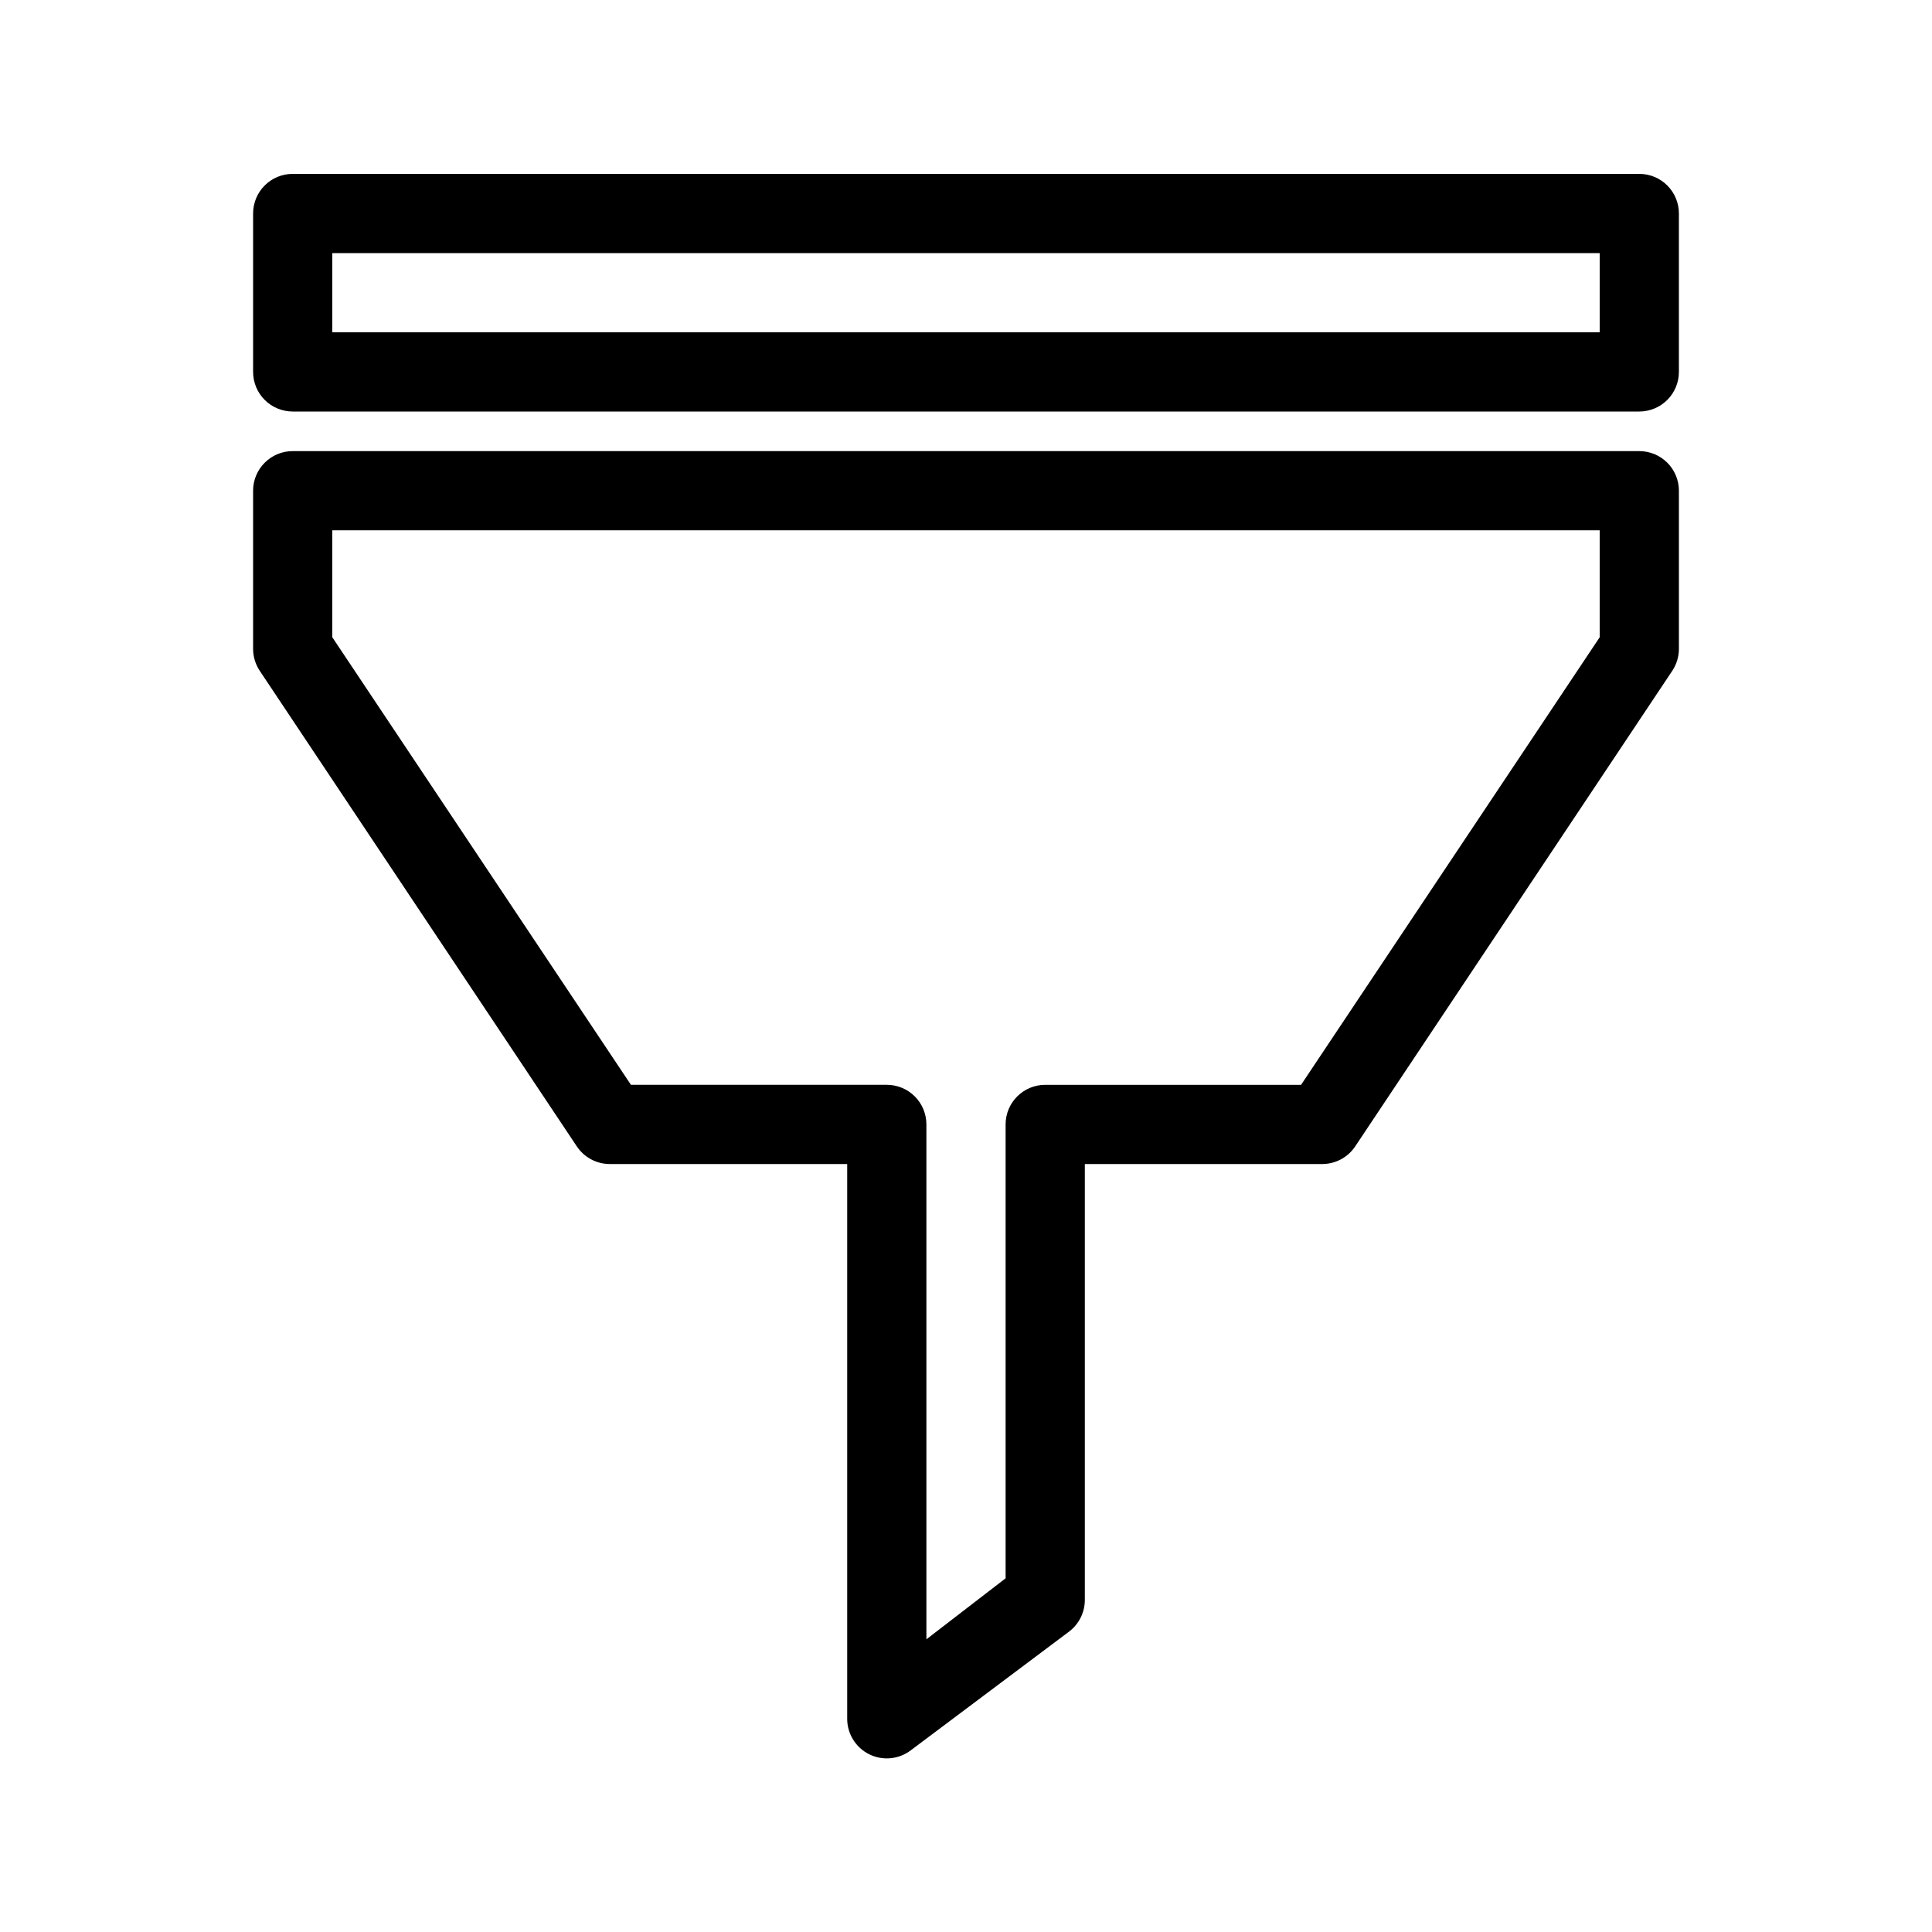
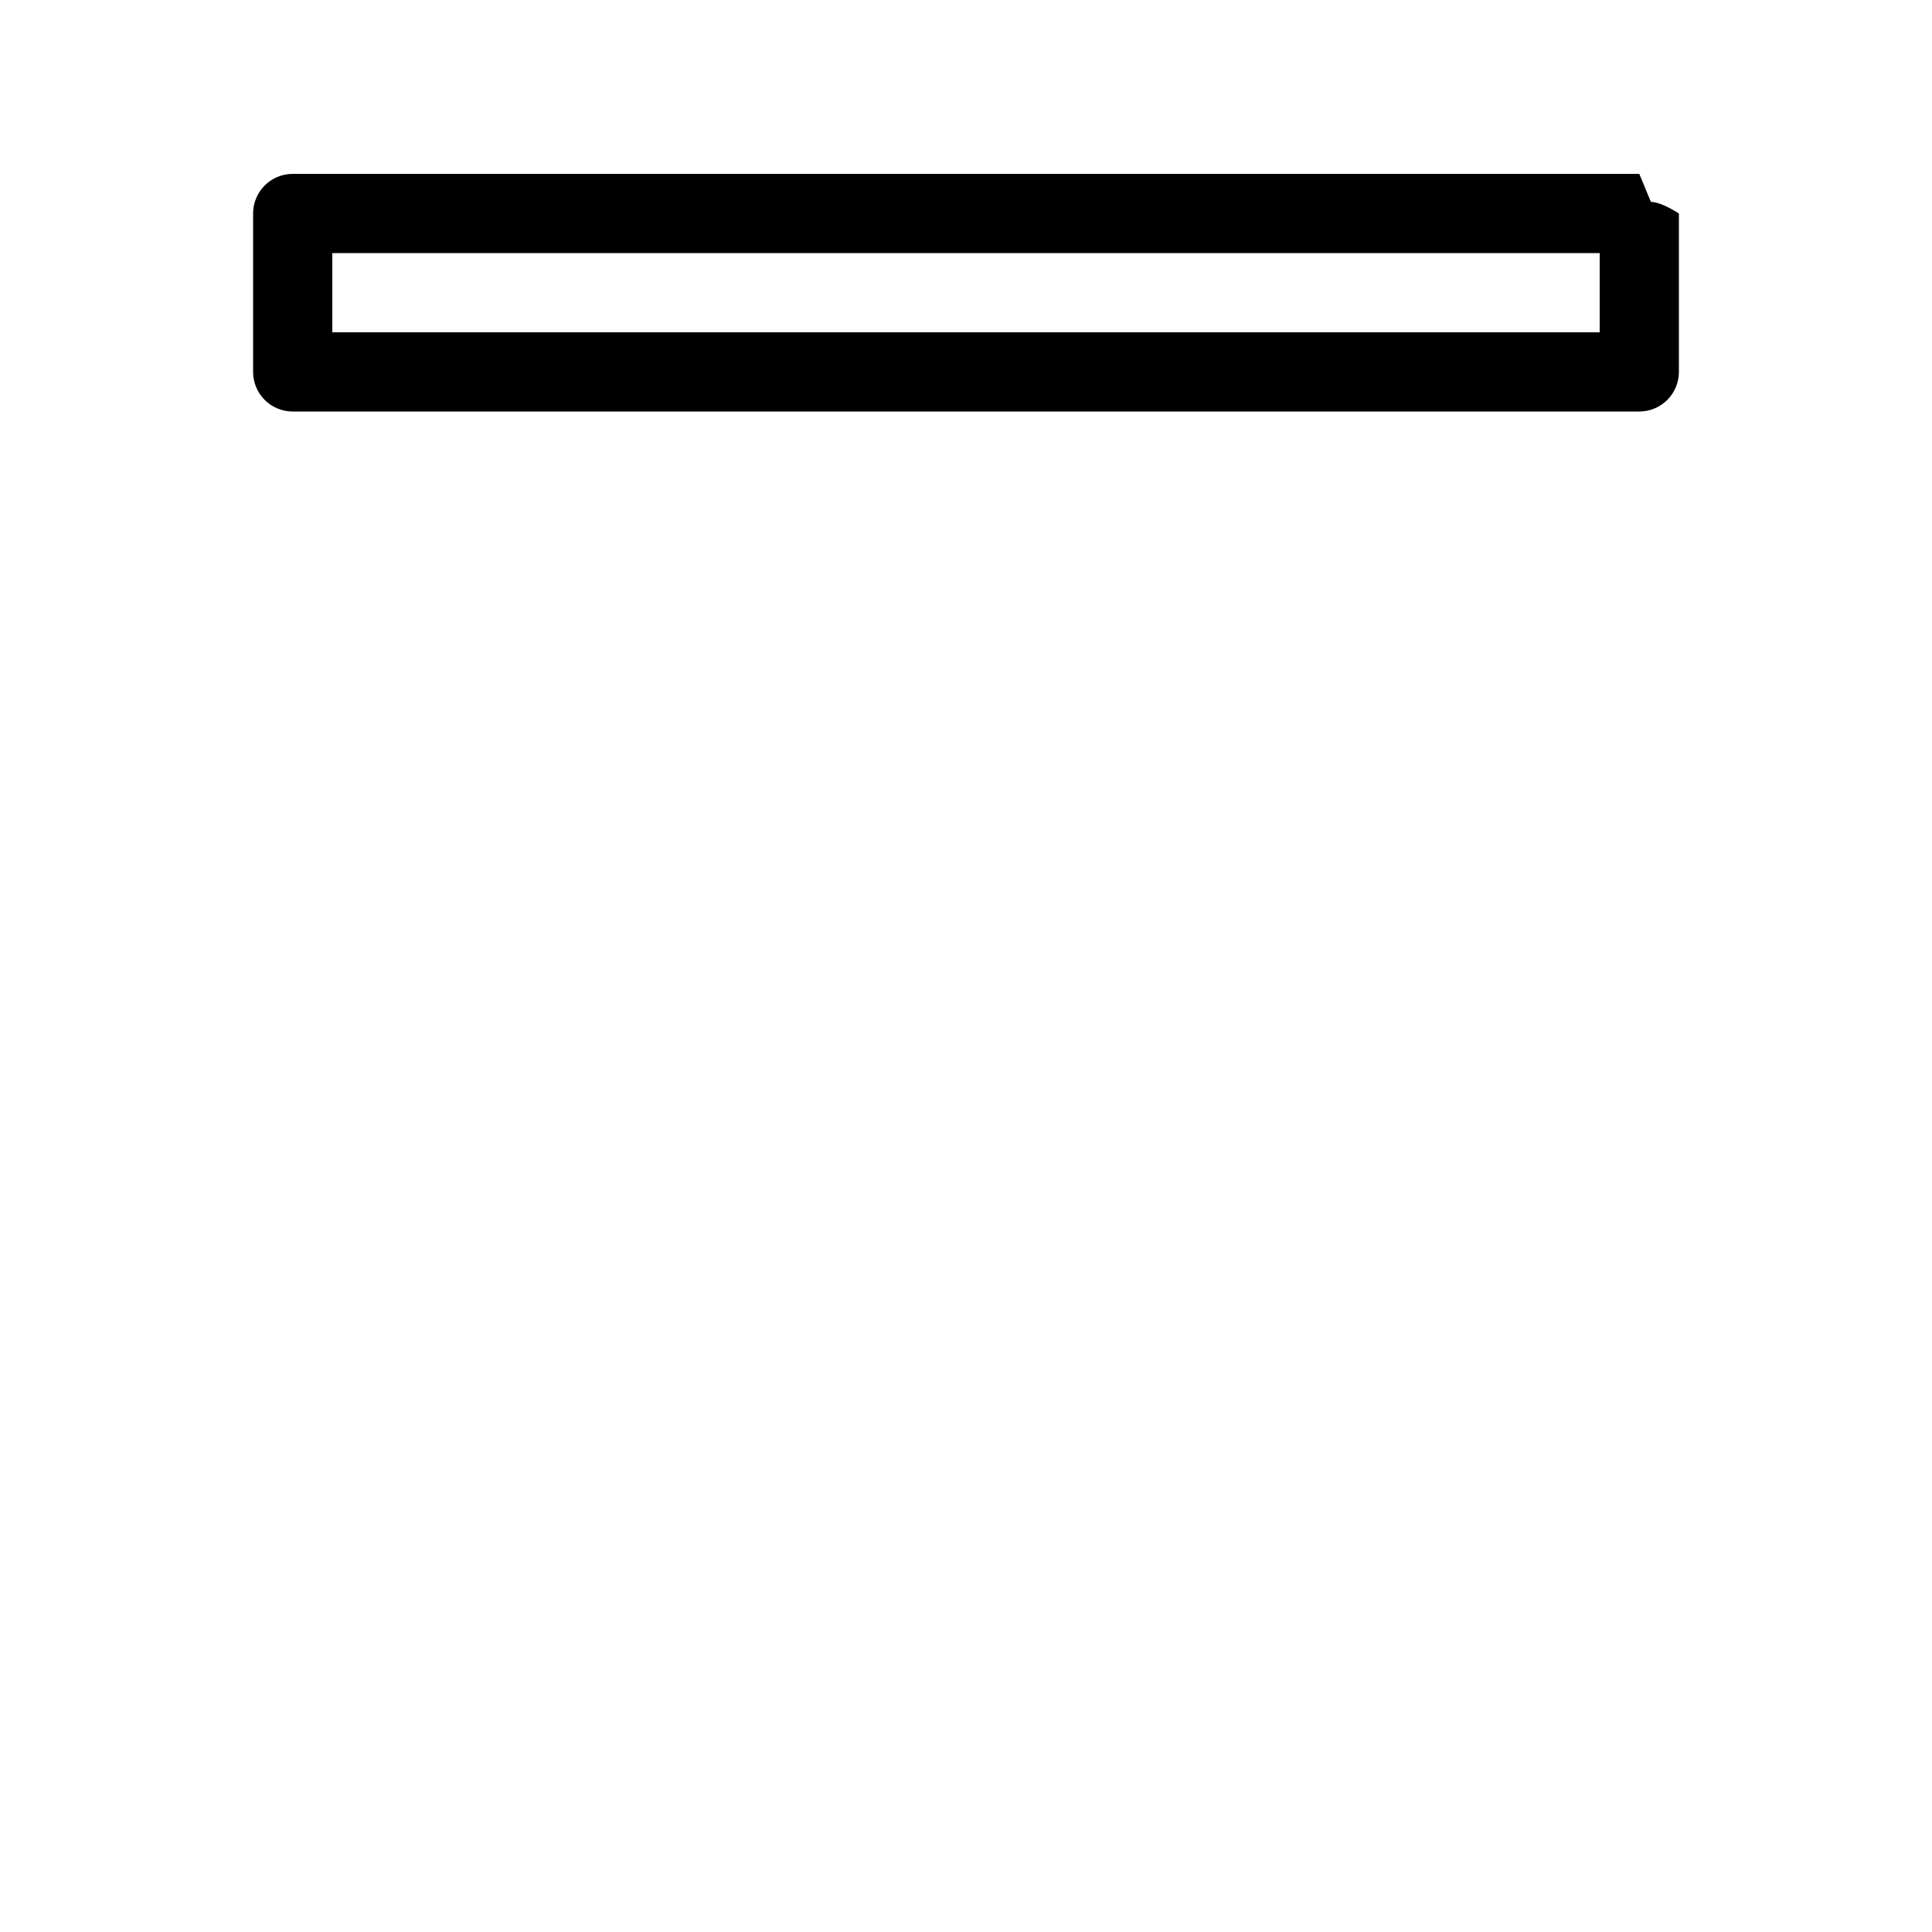
<svg xmlns="http://www.w3.org/2000/svg" fill="#000000" width="800px" height="800px" version="1.1" viewBox="144 144 512 512">
  <g>
-     <path d="m578.43 190.08h-356.86c-5.797 0-10.496 4.699-10.496 10.496v41.984c0 2.781 1.105 5.453 3.074 7.422s4.637 3.074 7.422 3.074h356.86c2.785 0 5.453-1.105 7.422-3.074s3.074-4.641 3.074-7.422v-41.984c0-2.785-1.105-5.453-3.074-7.422s-4.637-3.074-7.422-3.074zm-10.496 41.984h-335.87v-20.992h335.87z" />
-     <path d="m578.43 263.55h-356.86c-5.797 0-10.496 4.699-10.496 10.496v41.984c0.016 2.055 0.637 4.062 1.785 5.773l83.969 125.95v-0.004c1.93 2.934 5.199 4.707 8.711 4.727h62.977v146.94c-0.031 4.016 2.231 7.695 5.824 9.48s7.894 1.367 11.074-1.082l41.984-31.488c2.602-2.004 4.117-5.113 4.094-8.398v-115.45h62.977-0.004c3.512-0.02 6.781-1.793 8.715-4.727l83.969-125.95v0.004c1.145-1.711 1.766-3.719 1.781-5.773v-41.984c0-2.785-1.105-5.453-3.074-7.422s-4.637-3.074-7.422-3.074zm-10.496 49.332-79.137 118.61h-67.805c-5.797 0-10.496 4.699-10.496 10.496v120.28l-20.992 16.164v-136.45c0-2.785-1.105-5.457-3.074-7.422-1.969-1.969-4.641-3.074-7.422-3.074h-67.805l-79.141-118.61v-28.34h335.87z" />
+     <path d="m578.43 190.08h-356.86c-5.797 0-10.496 4.699-10.496 10.496v41.984c0 2.781 1.105 5.453 3.074 7.422s4.637 3.074 7.422 3.074h356.86c2.785 0 5.453-1.105 7.422-3.074s3.074-4.641 3.074-7.422v-41.984s-4.637-3.074-7.422-3.074zm-10.496 41.984h-335.87v-20.992h335.87z" />
  </g>
</svg>